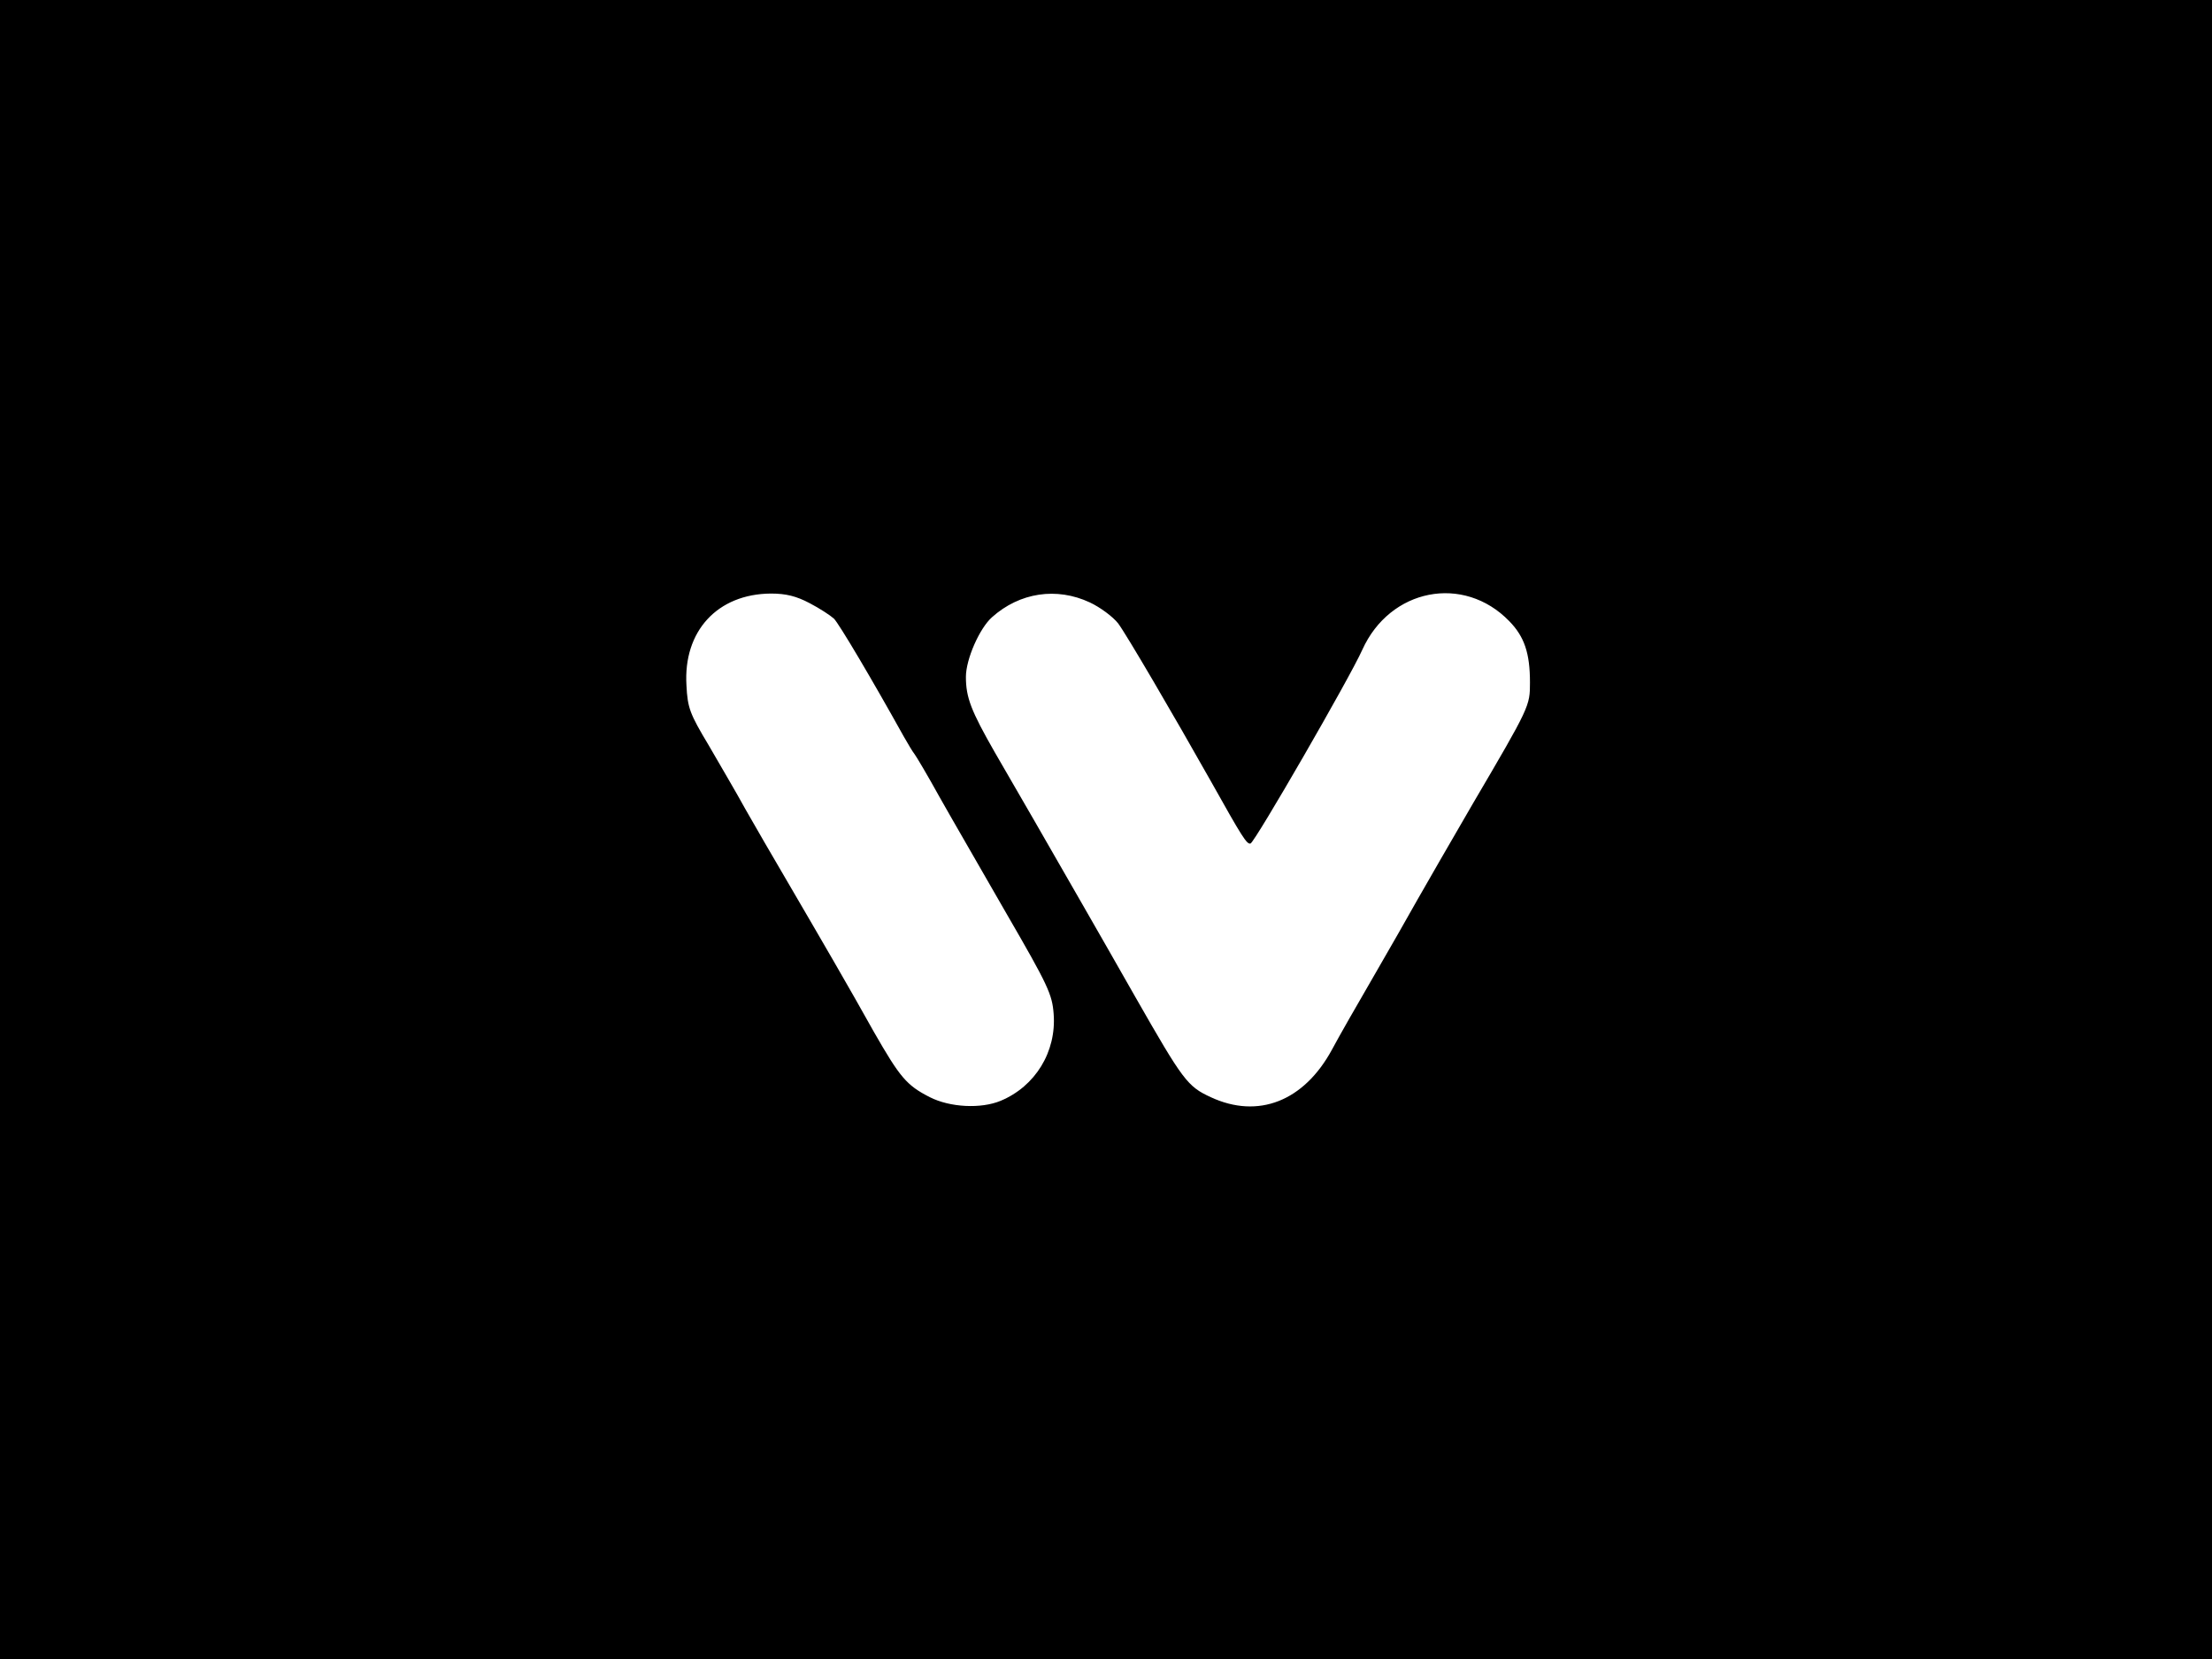
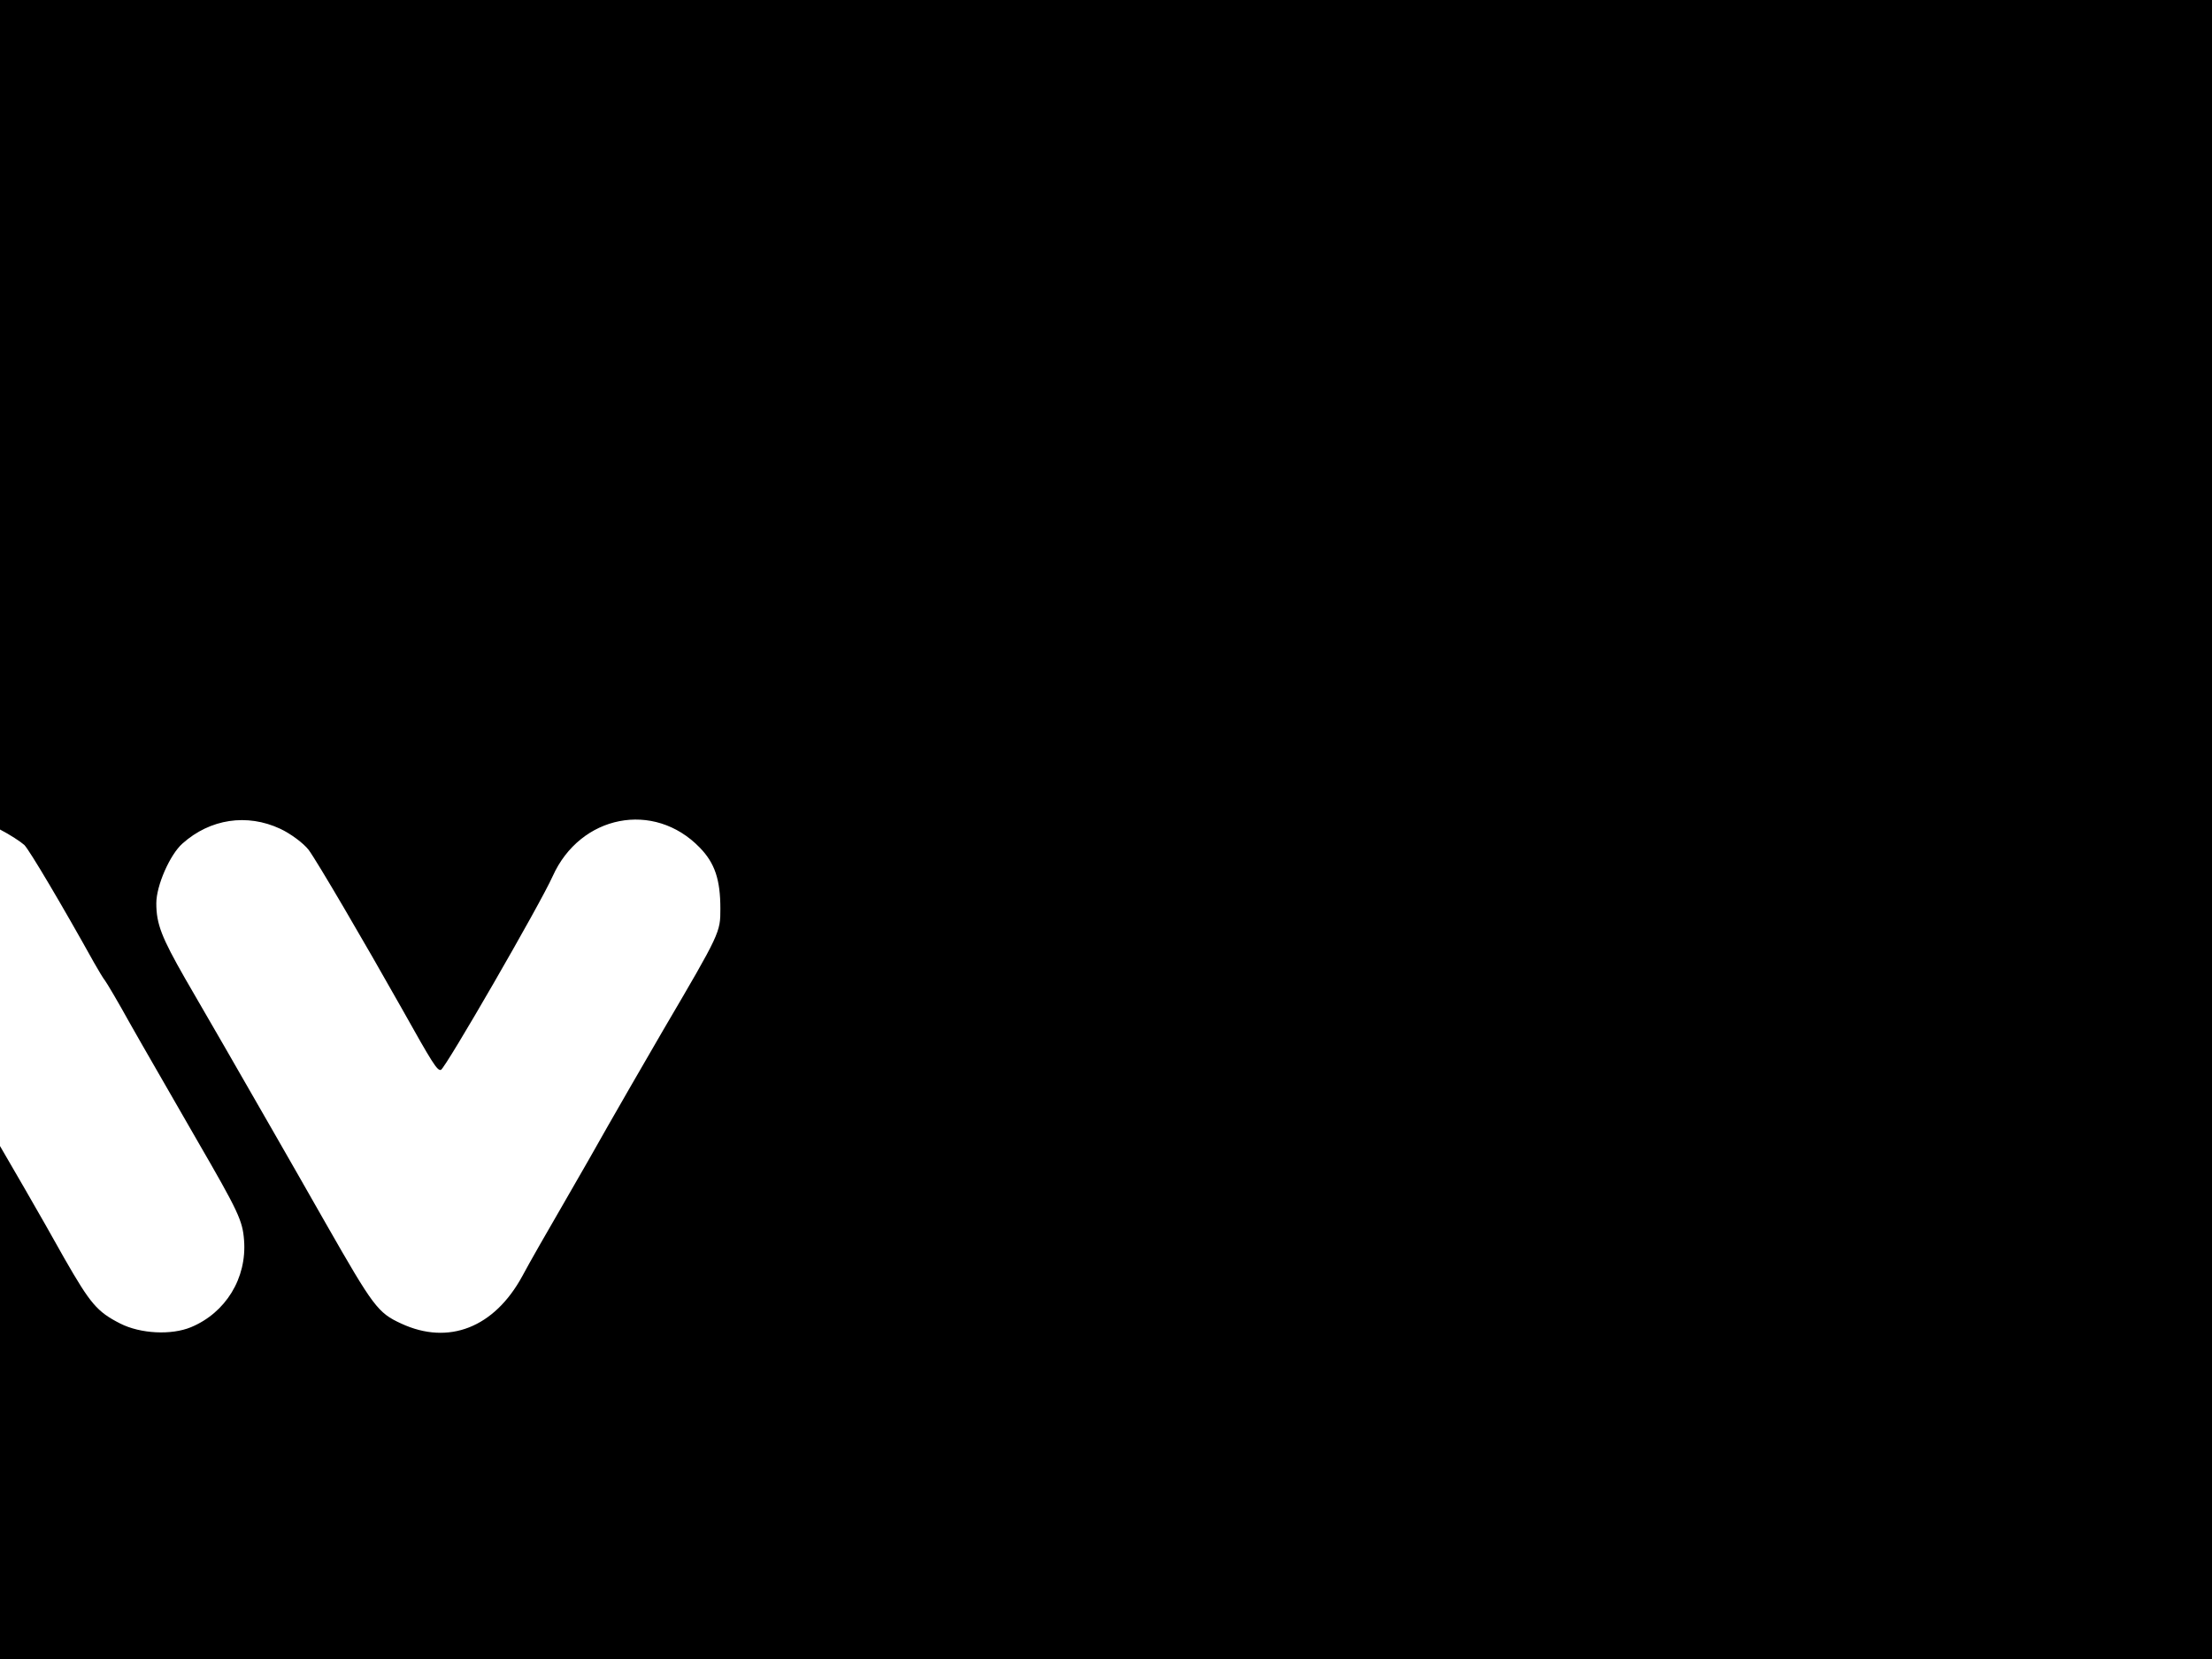
<svg xmlns="http://www.w3.org/2000/svg" version="1.0" width="600pt" height="450pt" viewBox="0 0 600 450" preserveAspectRatio="xMidYMid meet">
  <g transform="translate(0,450) scale(0.1,-0.1)" fill="#000000" stroke="none">
-     <path d="M0 2250 l0 -2250 3000 0 3000 0 0 2250 0 2250 -3000 0 -3000 0 0 -2250z m2196 614 c27 -14 56 -33 66 -42 14 -14 104 -166 189 -319 12 -21 25 -43 30 -49 4 -5 35 -57 67 -115 32 -57 115 -200 182 -317 113 -195 124 -219 128 -272 8 -103 -50 -197 -144 -236 -53 -22 -137 -18 -192 10 -63 32 -81 54 -151 176 -68 122 -142 249 -236 410 -37 63 -88 151 -113 195 -24 44 -70 122 -100 174 -51 85 -57 101 -60 162 -9 147 84 248 229 249 41 0 69 -7 105 -26z m760 2 c28 -13 63 -39 77 -57 23 -31 150 -248 252 -429 84 -150 97 -171 107 -168 12 4 269 449 303 525 75 167 275 206 399 78 41 -42 56 -87 56 -166 0 -64 0 -65 -155 -329 -59 -102 -127 -219 -150 -260 -23 -41 -77 -136 -120 -210 -43 -74 -94 -163 -112 -197 -76 -140 -200 -189 -329 -129 -63 29 -75 45 -204 271 -104 183 -182 318 -275 480 -29 50 -77 133 -107 185 -64 112 -78 148 -78 204 0 48 37 132 71 162 75 67 175 82 265 40z" />
+     <path d="M0 2250 l0 -2250 3000 0 3000 0 0 2250 0 2250 -3000 0 -3000 0 0 -2250z c27 -14 56 -33 66 -42 14 -14 104 -166 189 -319 12 -21 25 -43 30 -49 4 -5 35 -57 67 -115 32 -57 115 -200 182 -317 113 -195 124 -219 128 -272 8 -103 -50 -197 -144 -236 -53 -22 -137 -18 -192 10 -63 32 -81 54 -151 176 -68 122 -142 249 -236 410 -37 63 -88 151 -113 195 -24 44 -70 122 -100 174 -51 85 -57 101 -60 162 -9 147 84 248 229 249 41 0 69 -7 105 -26z m760 2 c28 -13 63 -39 77 -57 23 -31 150 -248 252 -429 84 -150 97 -171 107 -168 12 4 269 449 303 525 75 167 275 206 399 78 41 -42 56 -87 56 -166 0 -64 0 -65 -155 -329 -59 -102 -127 -219 -150 -260 -23 -41 -77 -136 -120 -210 -43 -74 -94 -163 -112 -197 -76 -140 -200 -189 -329 -129 -63 29 -75 45 -204 271 -104 183 -182 318 -275 480 -29 50 -77 133 -107 185 -64 112 -78 148 -78 204 0 48 37 132 71 162 75 67 175 82 265 40z" />
  </g>
</svg>